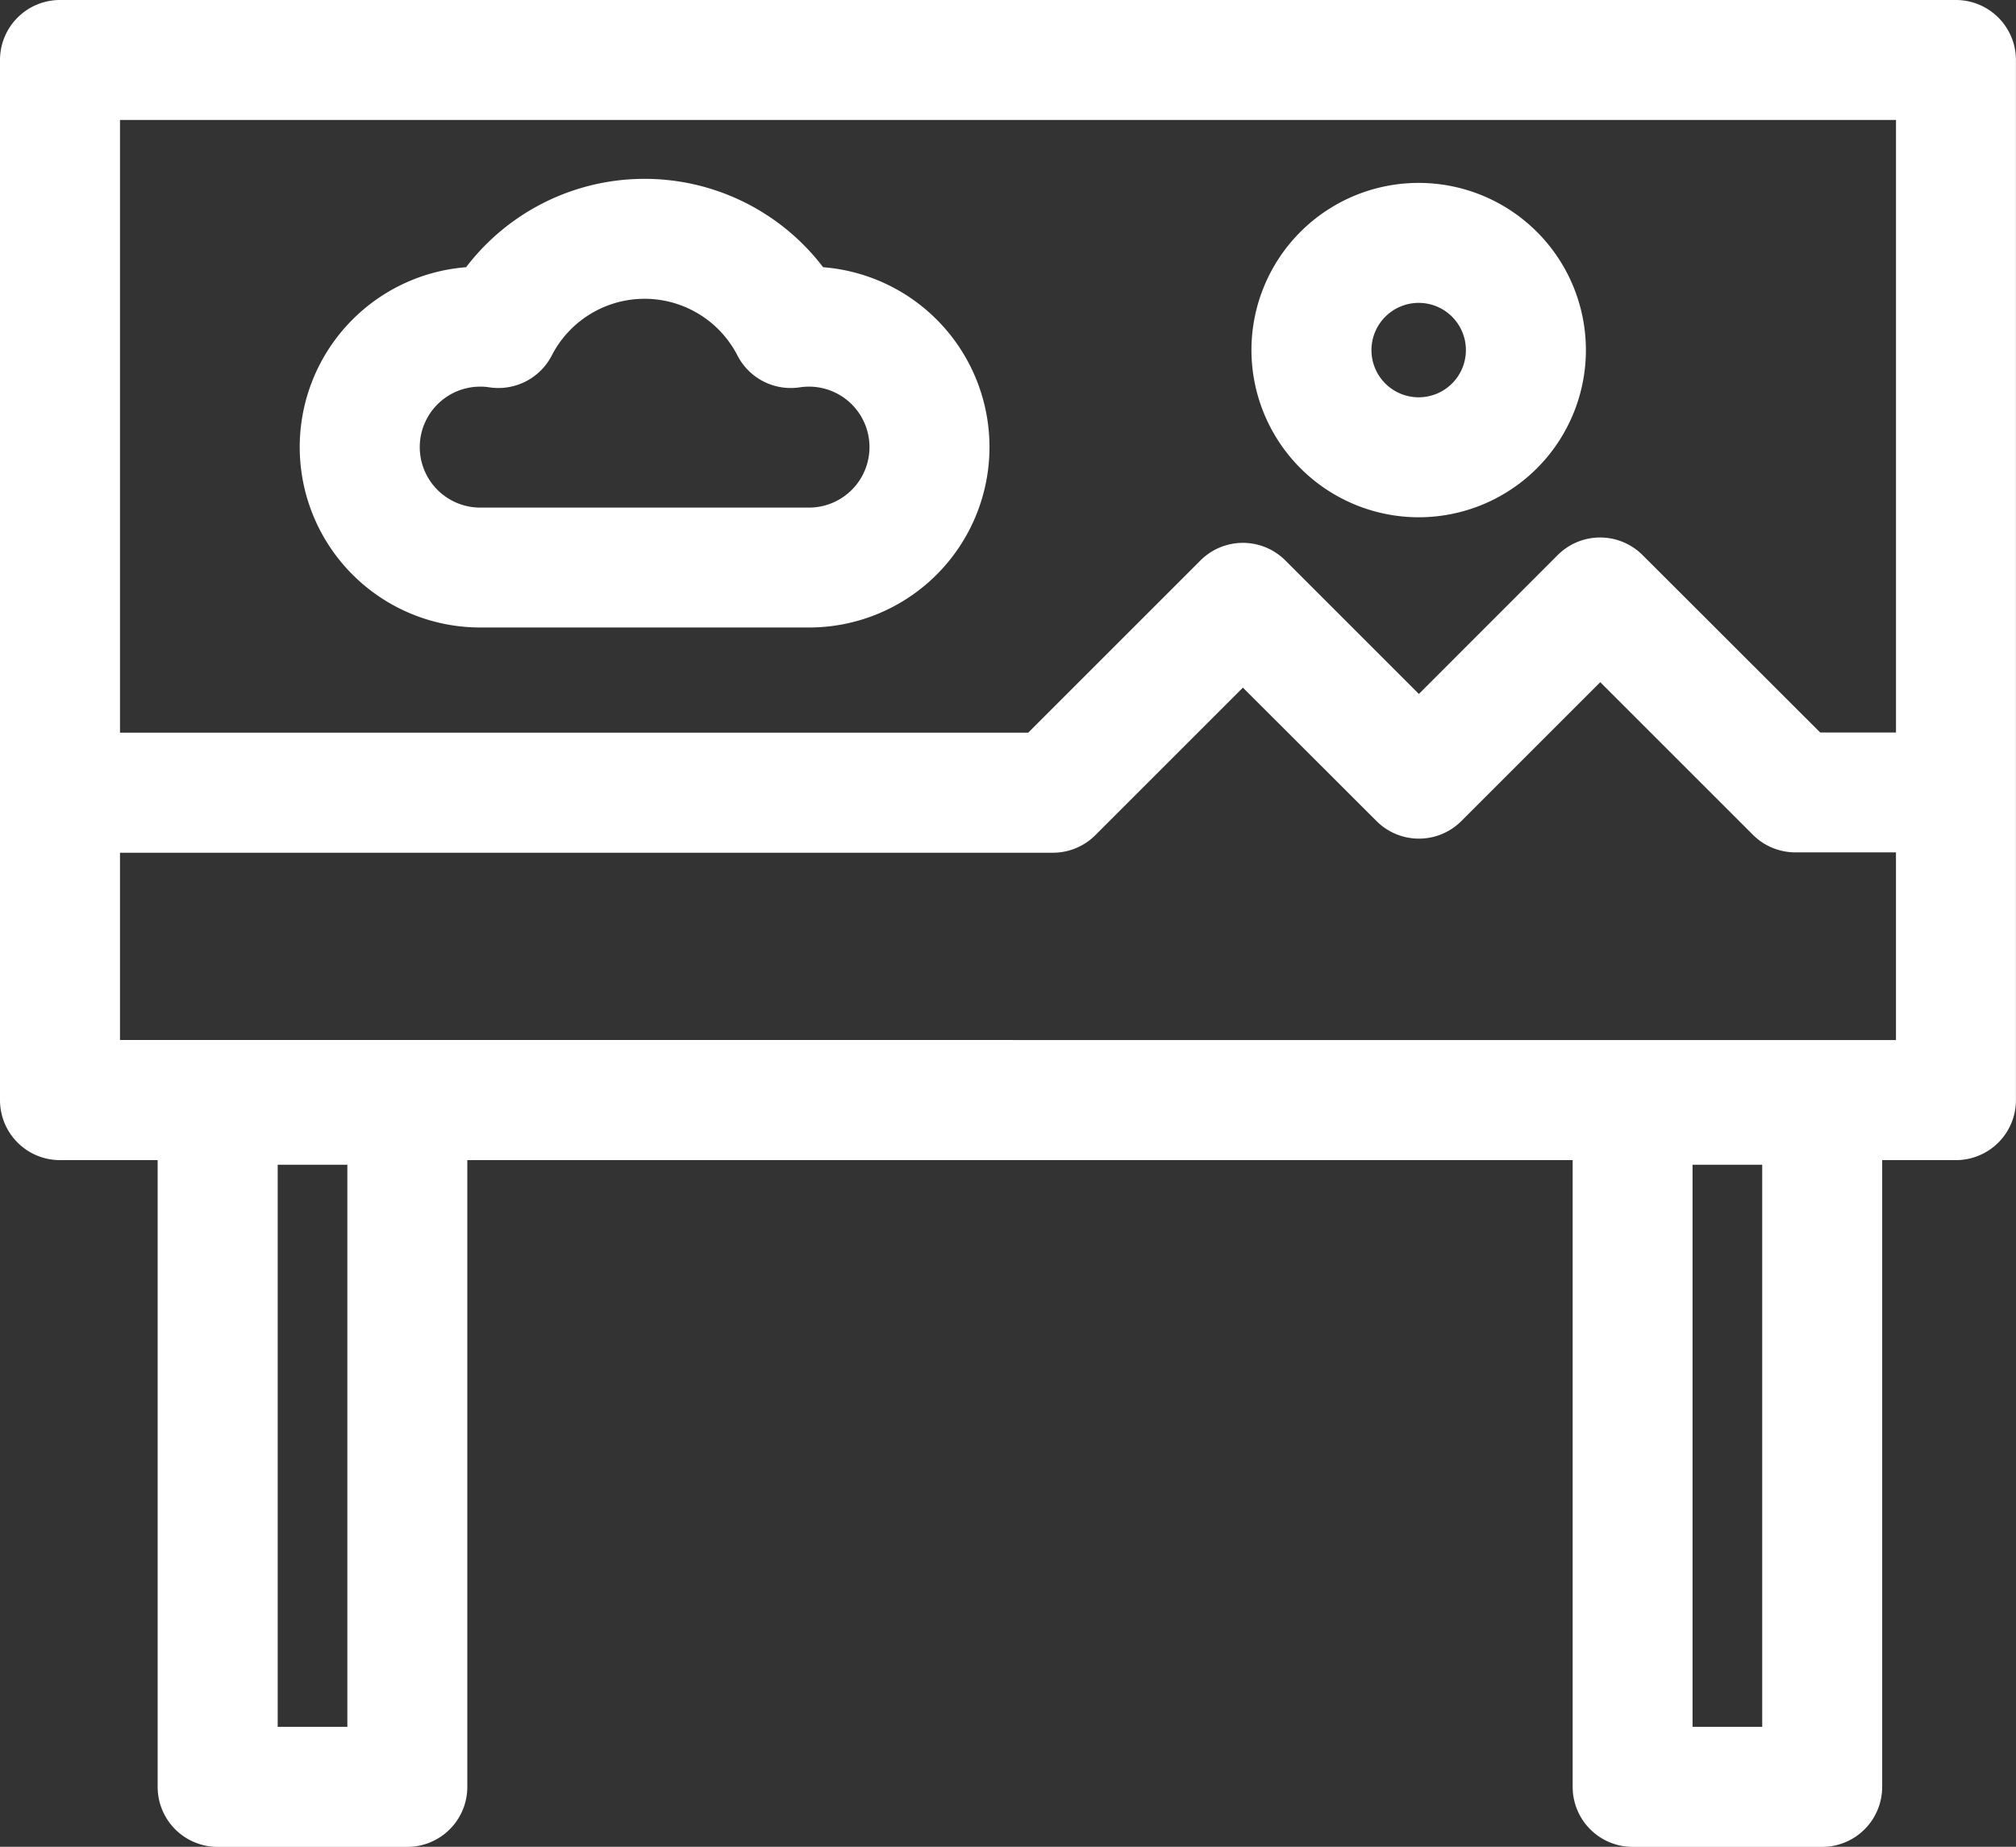
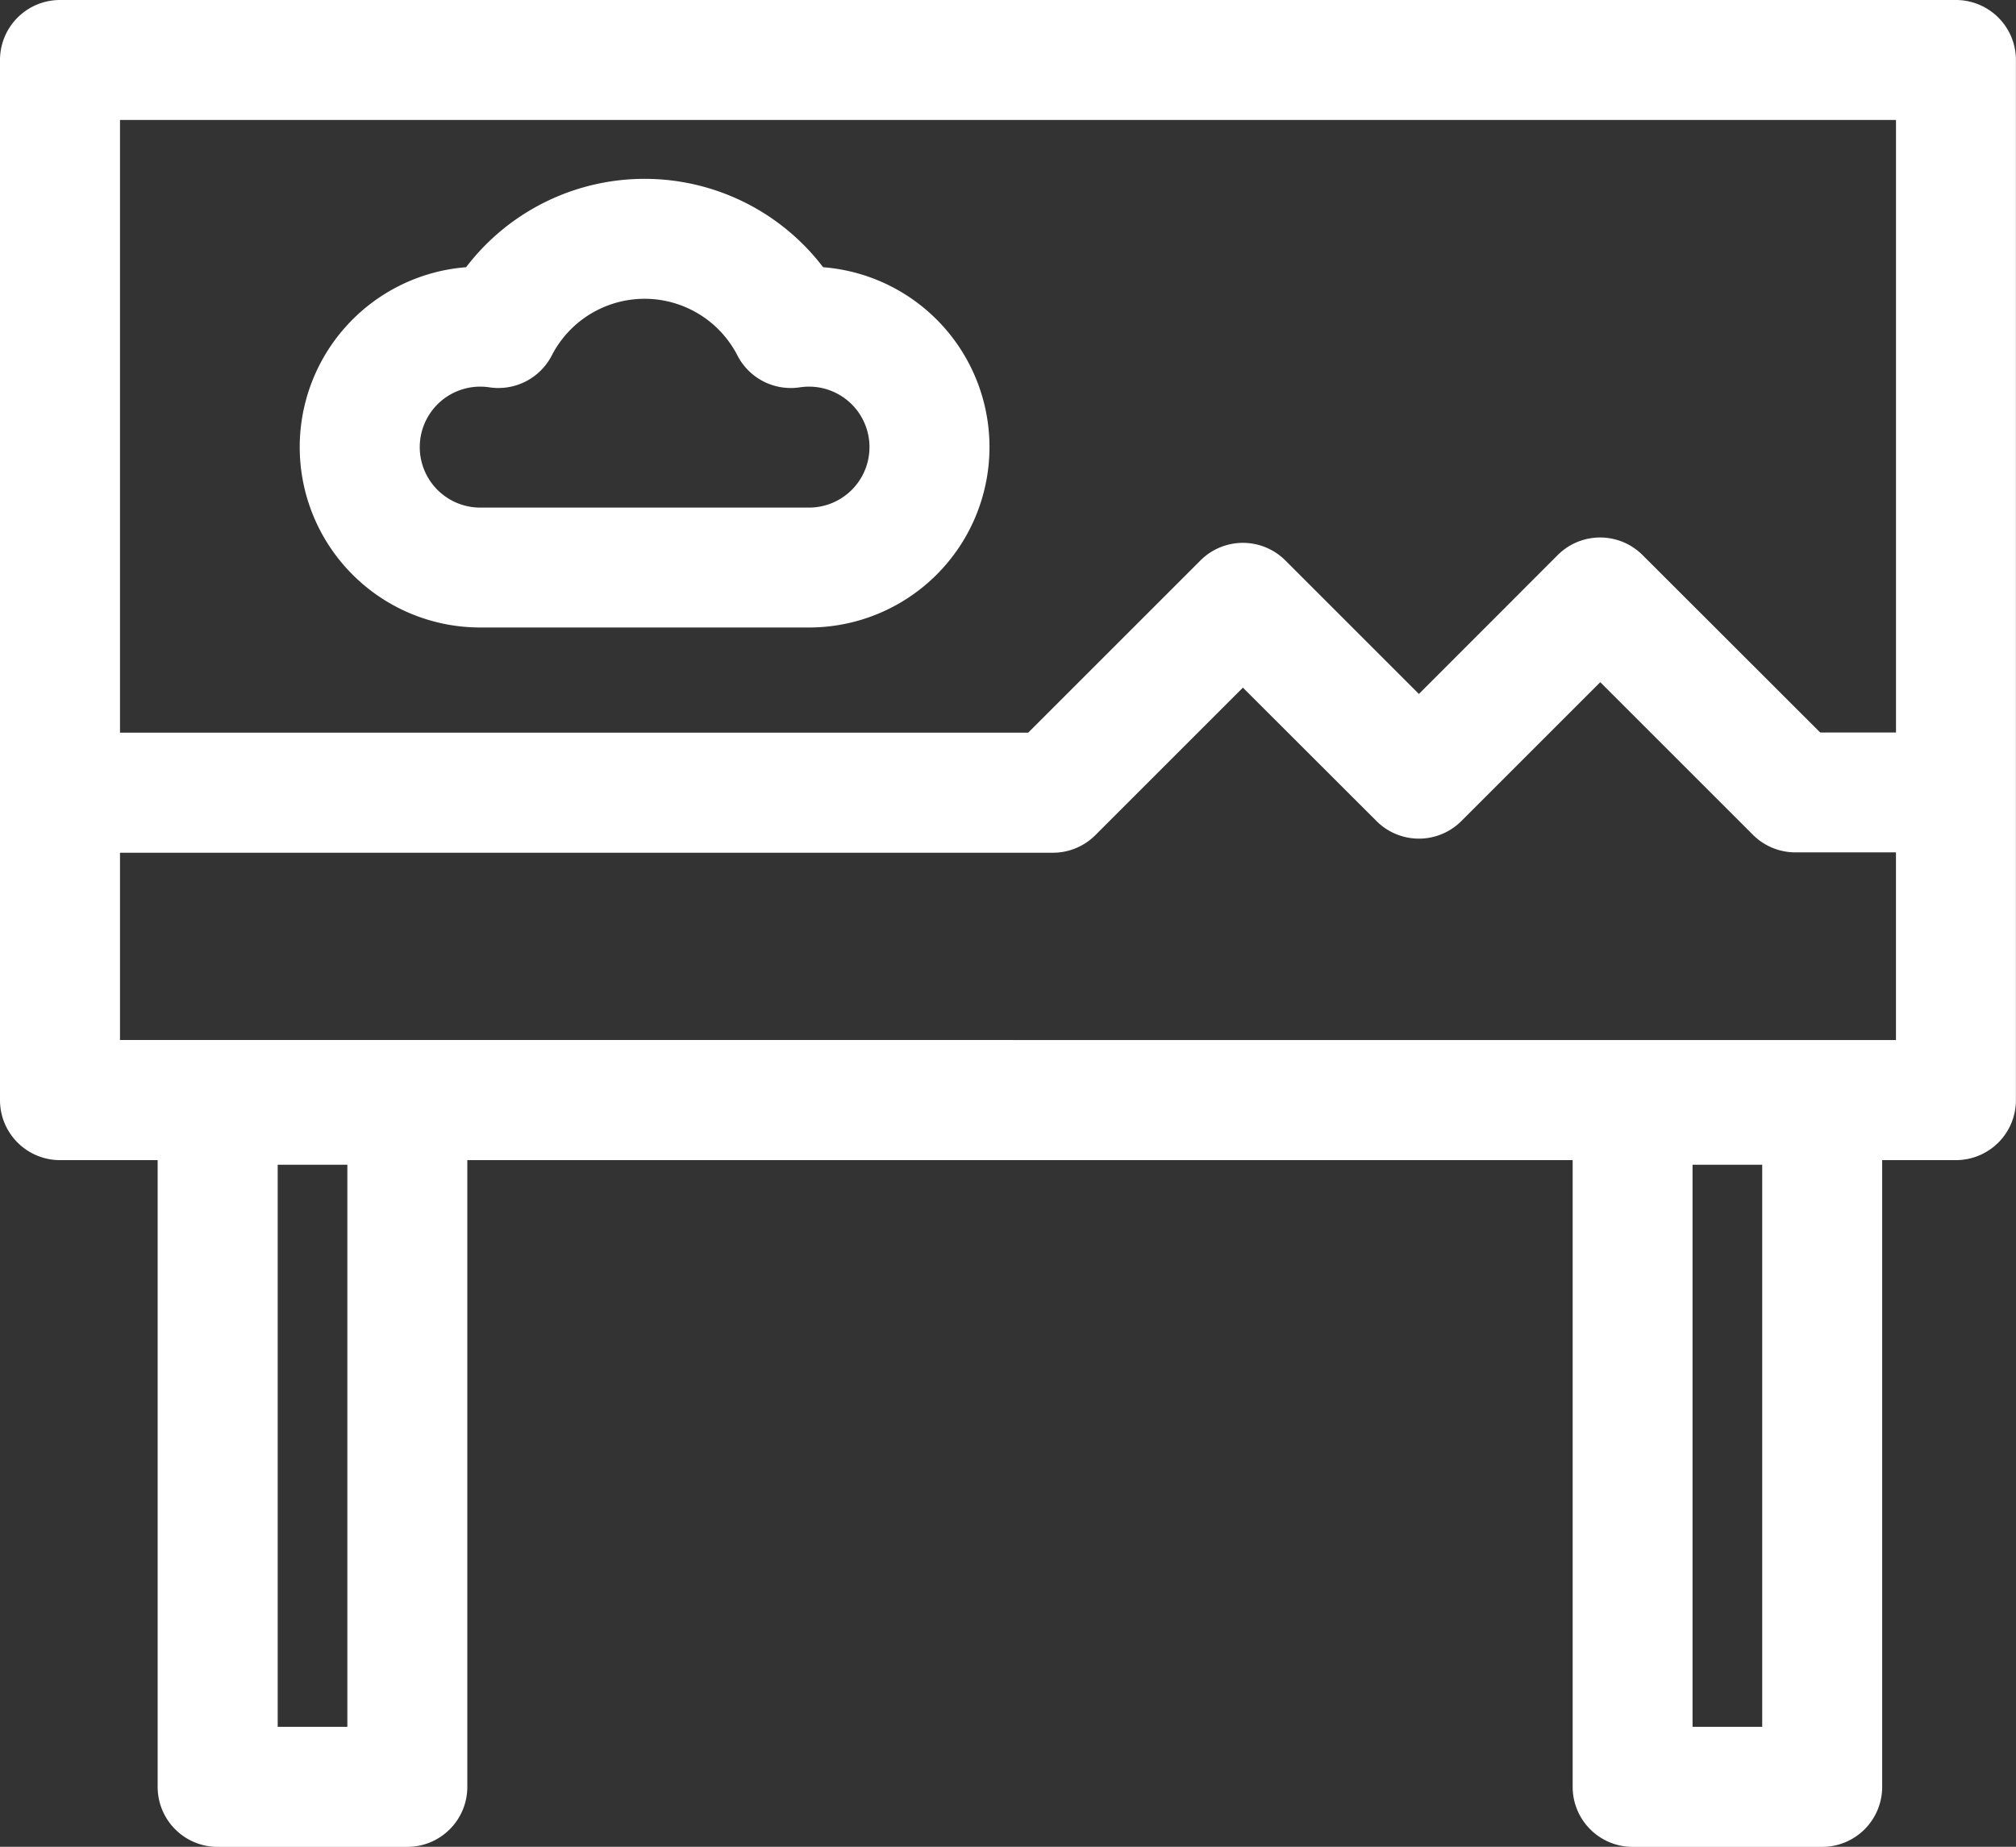
<svg xmlns="http://www.w3.org/2000/svg" id="_001-billboard" data-name="001-billboard" width="54.986" height="50.384" viewBox="0 0 54.986 50.384">
  <rect x="0" y="0" width="54.986" height="50.384" fill="#333333" stroke="none" />
  <path id="Path_73" data-name="Path 73" d="M53.349,0H1.636A1.637,1.637,0,0,0,0,1.636V30.014A1.636,1.636,0,0,0,1.636,31.65H4.3v17.1a1.636,1.636,0,0,0,1.636,1.636H11.11a1.637,1.637,0,0,0,1.636-1.636V31.65H42.894v17.1a1.637,1.637,0,0,0,1.636,1.636H49.7a1.637,1.637,0,0,0,1.636-1.636V31.65h2.012a1.636,1.636,0,0,0,1.636-1.636V1.636A1.637,1.637,0,0,0,53.349,0ZM9.474,47.111h-1.9V31.776h1.9Zm38.59,0h-1.9V31.776h1.9ZM51.713,3.273V19.984H49.646L44.8,15.143a1.636,1.636,0,0,0-2.314,0L38.7,18.932l-3.643-3.643a1.637,1.637,0,0,0-2.314,0l-4.7,4.7H3.273V3.273Zm-48.44,25.1V23.264H28.718a1.638,1.638,0,0,0,1.157-.479L33.9,18.76,37.544,22.4a1.636,1.636,0,0,0,2.314,0l3.789-3.789,4.164,4.164a1.636,1.636,0,0,0,1.157.479h2.744v5.12Zm0,0" fill="#fff" />
  <path id="Path_74" data-name="Path 74" d="M81.062,57.67h8.967a4.922,4.922,0,0,0,.385-9.829,6.121,6.121,0,0,0-9.737,0,4.922,4.922,0,0,0,.385,9.829Zm0-6.571a1.662,1.662,0,0,1,.251.019,1.637,1.637,0,0,0,1.7-.868,2.846,2.846,0,0,1,5.065,0,1.636,1.636,0,0,0,1.7.868,1.671,1.671,0,0,1,.251-.019,1.649,1.649,0,0,1,0,3.3H81.063a1.649,1.649,0,0,1,0-3.3Zm0,0" transform="translate(-67.964 -40.551)" fill="#fff" />
-   <path id="Path_75" data-name="Path 75" d="M322.4,55.583a4.561,4.561,0,1,0-4.561-4.561A4.566,4.566,0,0,0,322.4,55.583Zm0-5.849a1.288,1.288,0,1,1-1.288,1.288A1.29,1.29,0,0,1,322.4,49.734Zm0,0" transform="translate(-283.706 -41.471)" fill="#fff" />
</svg>